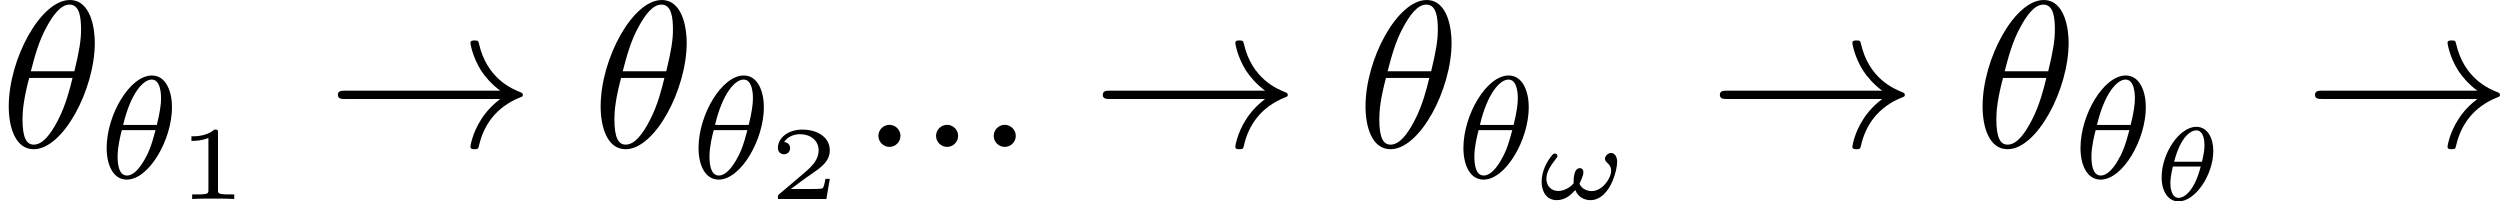
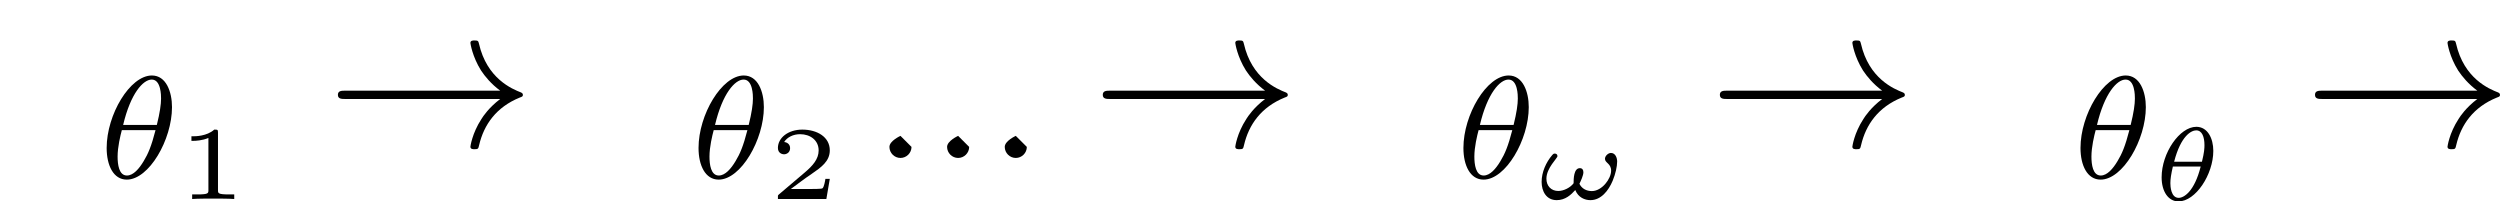
<svg xmlns="http://www.w3.org/2000/svg" xmlns:xlink="http://www.w3.org/1999/xlink" height="12.083pt" version="1.1" viewBox="61.768 55.741 119.535 9.63" width="149.98pt">
  <defs>
    <path d="m8.309 -2.291c-0.548 0.418 -0.817 0.827 -0.897 0.956c-0.448 0.687 -0.528 1.315 -0.528 1.325c0 0.12 0.12 0.12 0.199 0.12c0.169 0 0.179 -0.02 0.219 -0.199c0.229 -0.976 0.817 -1.813 1.943 -2.271c0.12 -0.04 0.149 -0.06 0.149 -0.13s-0.06 -0.1 -0.08 -0.11c-0.438 -0.169 -1.644 -0.667 -2.022 -2.341c-0.03 -0.12 -0.04 -0.149 -0.209 -0.149c-0.08 0 -0.199 0 -0.199 0.12c0 0.02 0.09 0.648 0.508 1.315c0.199 0.299 0.488 0.648 0.917 0.966h-7.402c-0.179 0 -0.359 0 -0.359 0.199s0.179 0.199 0.359 0.199h7.402z" id="g0-33" />
    <path d="m3.564 -3.396c0 -0.732 -0.279 -1.513 -0.962 -1.513c-1.046 0 -2.162 1.869 -2.162 3.466c0 0.83 0.321 1.513 0.962 1.513c1.06 0 2.162 -1.904 2.162 -3.466zm-2.336 0.851c0.356 -1.506 0.955 -2.169 1.367 -2.169c0.446 0 0.446 0.774 0.446 0.907c0 0.272 -0.056 0.676 -0.202 1.262h-1.611zm1.548 0.251c-0.195 0.76 -0.356 1.137 -0.565 1.478c-0.216 0.363 -0.495 0.69 -0.802 0.69c-0.384 0 -0.446 -0.53 -0.446 -0.907c0 -0.46 0.133 -1.004 0.202 -1.262h1.611z" id="g2-18" />
    <path d="m3.009 -2.361c0 -0.603 -0.274 -1.151 -0.812 -1.151c-0.797 0 -1.659 1.25 -1.659 2.416c0 0.677 0.319 1.151 0.807 1.151c0.817 0 1.664 -1.285 1.664 -2.416zm-1.873 0.518c0.319 -1.24 0.822 -1.499 1.056 -1.499c0.279 0 0.394 0.314 0.394 0.707c0 0.149 -0.01 0.349 -0.12 0.792h-1.33zm1.27 0.229c-0.299 1.196 -0.802 1.499 -1.051 1.499c-0.374 0 -0.399 -0.553 -0.399 -0.702c0 -0.194 0.035 -0.428 0.12 -0.797h1.33z" id="g3-18" />
    <path d="m4.01 -1.783c0 -0.179 -0.08 -0.418 -0.299 -0.418c-0.13 0 -0.284 0.144 -0.284 0.279c0 0.204 0.294 0.219 0.294 0.568c0 0.389 -0.438 0.976 -0.922 0.976c-0.254 0 -0.483 -0.115 -0.593 -0.349c0.065 -0.134 0.189 -0.399 0.189 -0.548c0 -0.11 -0.045 -0.199 -0.169 -0.199c-0.294 0 -0.299 0.518 -0.299 0.722c-0.154 0.209 -0.473 0.369 -0.732 0.369c-0.344 0 -0.568 -0.244 -0.568 -0.588c0 -0.513 0.528 -0.976 0.528 -1.076c0 -0.085 -0.055 -0.125 -0.134 -0.125c-0.05 0 -0.085 0.035 -0.115 0.07c-0.299 0.349 -0.508 0.822 -0.508 1.285c0 0.448 0.224 0.872 0.722 0.872c0.413 0 0.687 -0.259 0.887 -0.483c0.144 0.359 0.458 0.483 0.722 0.483c0.513 0 0.867 -0.453 1.066 -0.927c0.139 -0.334 0.214 -0.687 0.214 -0.912z" id="g3-33" />
-     <path d="m4.533 -4.981c0 -0.658 -0.179 -2.042 -1.196 -2.042c-1.385 0 -2.919 2.809 -2.919 5.091c0 0.936 0.289 2.042 1.196 2.042c1.405 0 2.919 -2.859 2.919 -5.091zm-3.059 1.365c0.169 -0.638 0.369 -1.435 0.767 -2.142c0.269 -0.488 0.638 -1.046 1.086 -1.046c0.488 0 0.548 0.638 0.548 1.205c0 0.488 -0.08 0.996 -0.319 1.983h-2.082zm1.993 0.319c-0.11 0.458 -0.319 1.305 -0.697 2.022c-0.349 0.677 -0.727 1.166 -1.156 1.166c-0.329 0 -0.538 -0.289 -0.538 -1.215c0 -0.418 0.06 -0.996 0.319 -1.973h2.072z" id="g1-18" />
-     <path d="m1.913 -0.528c0 -0.289 -0.239 -0.528 -0.528 -0.528s-0.528 0.239 -0.528 0.528s0.239 0.528 0.528 0.528s0.528 -0.239 0.528 -0.528z" id="g1-58" />
+     <path d="m1.913 -0.528s-0.528 0.239 -0.528 0.528s0.239 0.528 0.528 0.528s0.528 -0.239 0.528 -0.528z" id="g1-58" />
    <path d="m1.983 -3.168c0 -0.149 -0.015 -0.149 -0.179 -0.149c-0.354 0.319 -0.907 0.319 -1.006 0.319h-0.085v0.219h0.085c0.115 0 0.438 -0.015 0.727 -0.139v2.491c0 0.154 0 0.209 -0.528 0.209h-0.249v0.219c0.274 -0.02 0.717 -0.02 1.006 -0.02s0.732 0 1.006 0.02v-0.219h-0.249c-0.528 0 -0.528 -0.055 -0.528 -0.209v-2.74z" id="g4-49" />
    <path d="m2.934 -0.961h-0.209c-0.015 0.095 -0.065 0.403 -0.144 0.453c-0.04 0.03 -0.458 0.03 -0.533 0.03h-0.976c0.329 -0.244 0.697 -0.523 0.996 -0.722c0.448 -0.309 0.867 -0.598 0.867 -1.126c0 -0.638 -0.603 -0.991 -1.315 -0.991c-0.672 0 -1.166 0.389 -1.166 0.877c0 0.259 0.219 0.304 0.289 0.304c0.134 0 0.294 -0.09 0.294 -0.294c0 -0.179 -0.13 -0.279 -0.284 -0.294c0.139 -0.224 0.428 -0.374 0.762 -0.374c0.483 0 0.887 0.289 0.887 0.777c0 0.418 -0.289 0.737 -0.672 1.061l-1.215 1.031c-0.05 0.045 -0.055 0.045 -0.06 0.08v0.149h2.316l0.164 -0.961z" id="g4-50" />
  </defs>
  <g id="page1">
    <use x="61.768" xlink:href="#g1-18" y="62.765" />
    <use x="66.428" xlink:href="#g2-18" y="64.259" />
    <use x="70.208" xlink:href="#g4-49" y="65.255" />
    <use x="77.376" xlink:href="#g0-33" y="62.765" />
    <use x="90.069" xlink:href="#g1-18" y="62.765" />
    <use x="94.728" xlink:href="#g2-18" y="64.259" />
    <use x="98.509" xlink:href="#g4-50" y="65.255" />
    <use x="102.91" xlink:href="#g1-58" y="62.765" />
    <use x="105.667" xlink:href="#g1-58" y="62.765" />
    <use x="108.424" xlink:href="#g1-58" y="62.765" />
    <use x="113.948" xlink:href="#g0-33" y="62.765" />
    <use x="126.641" xlink:href="#g1-18" y="62.765" />
    <use x="131.3" xlink:href="#g2-18" y="64.259" />
    <use x="135.081" xlink:href="#g3-33" y="65.255" />
    <use x="143.453" xlink:href="#g0-33" y="62.765" />
    <use x="156.145" xlink:href="#g1-18" y="62.765" />
    <use x="160.805" xlink:href="#g2-18" y="64.259" />
    <use x="164.586" xlink:href="#g3-18" y="65.316" />
    <use x="171.909" xlink:href="#g0-33" y="62.765" />
  </g>
</svg>